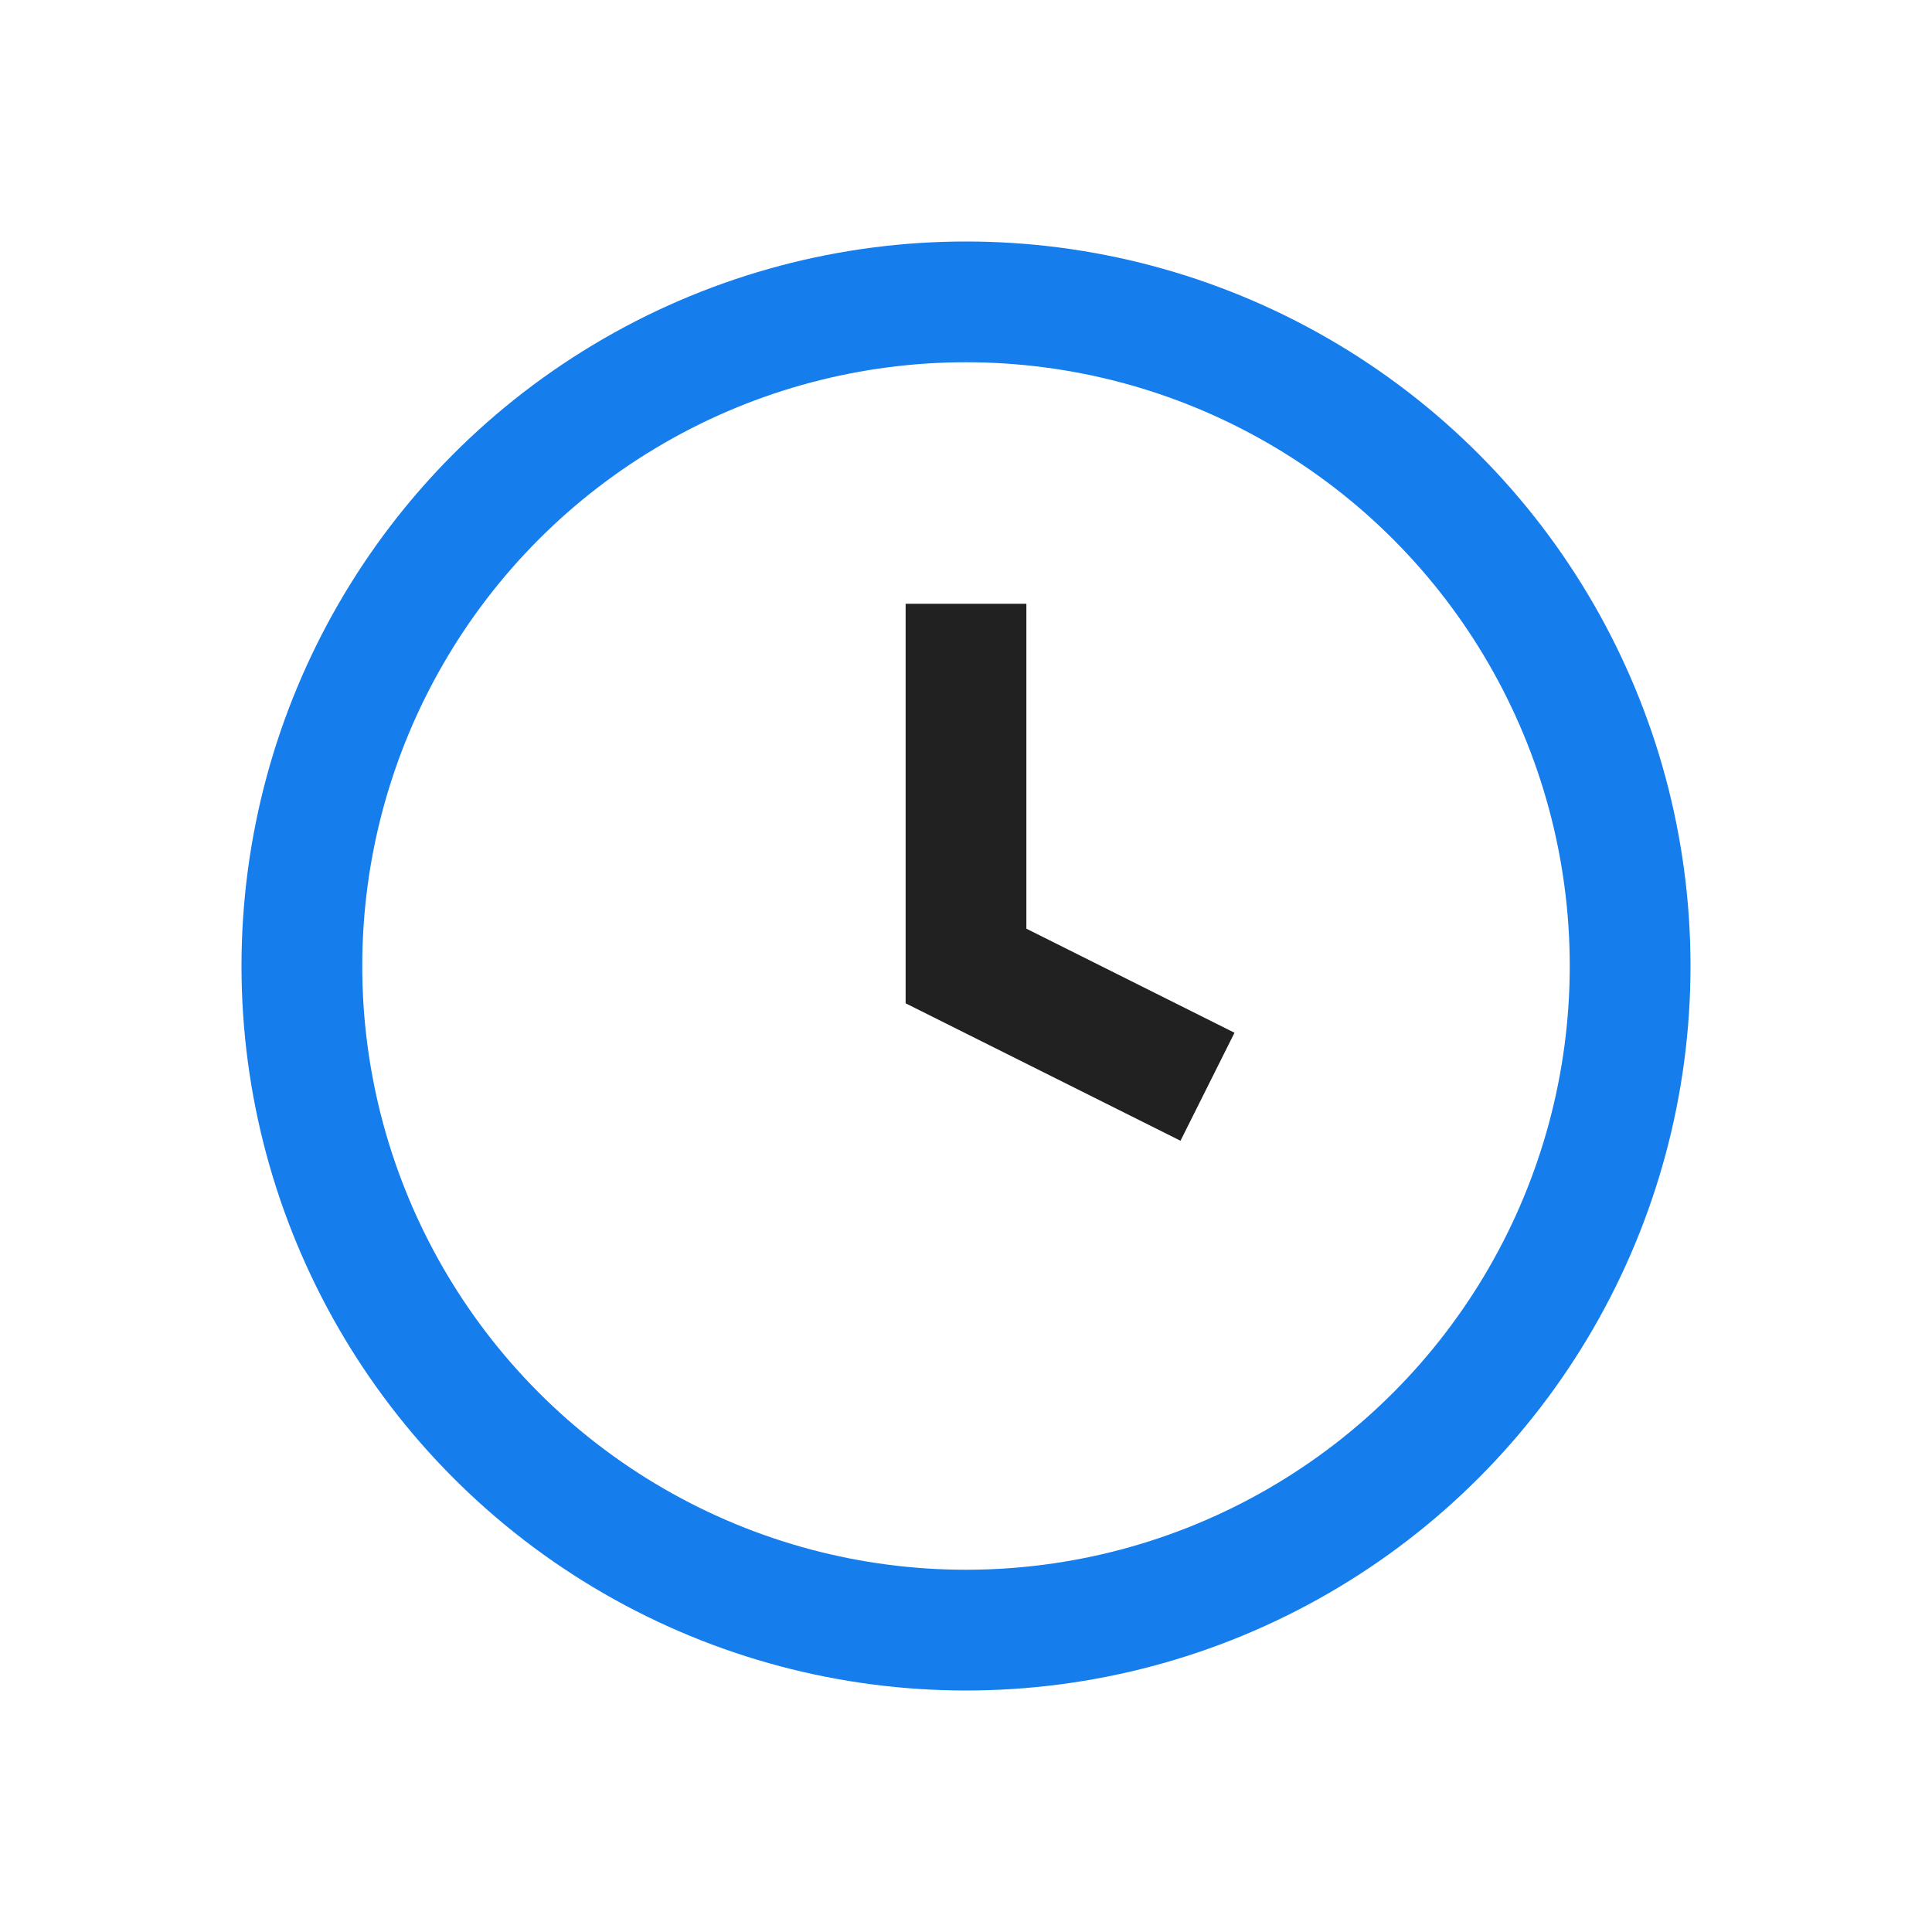
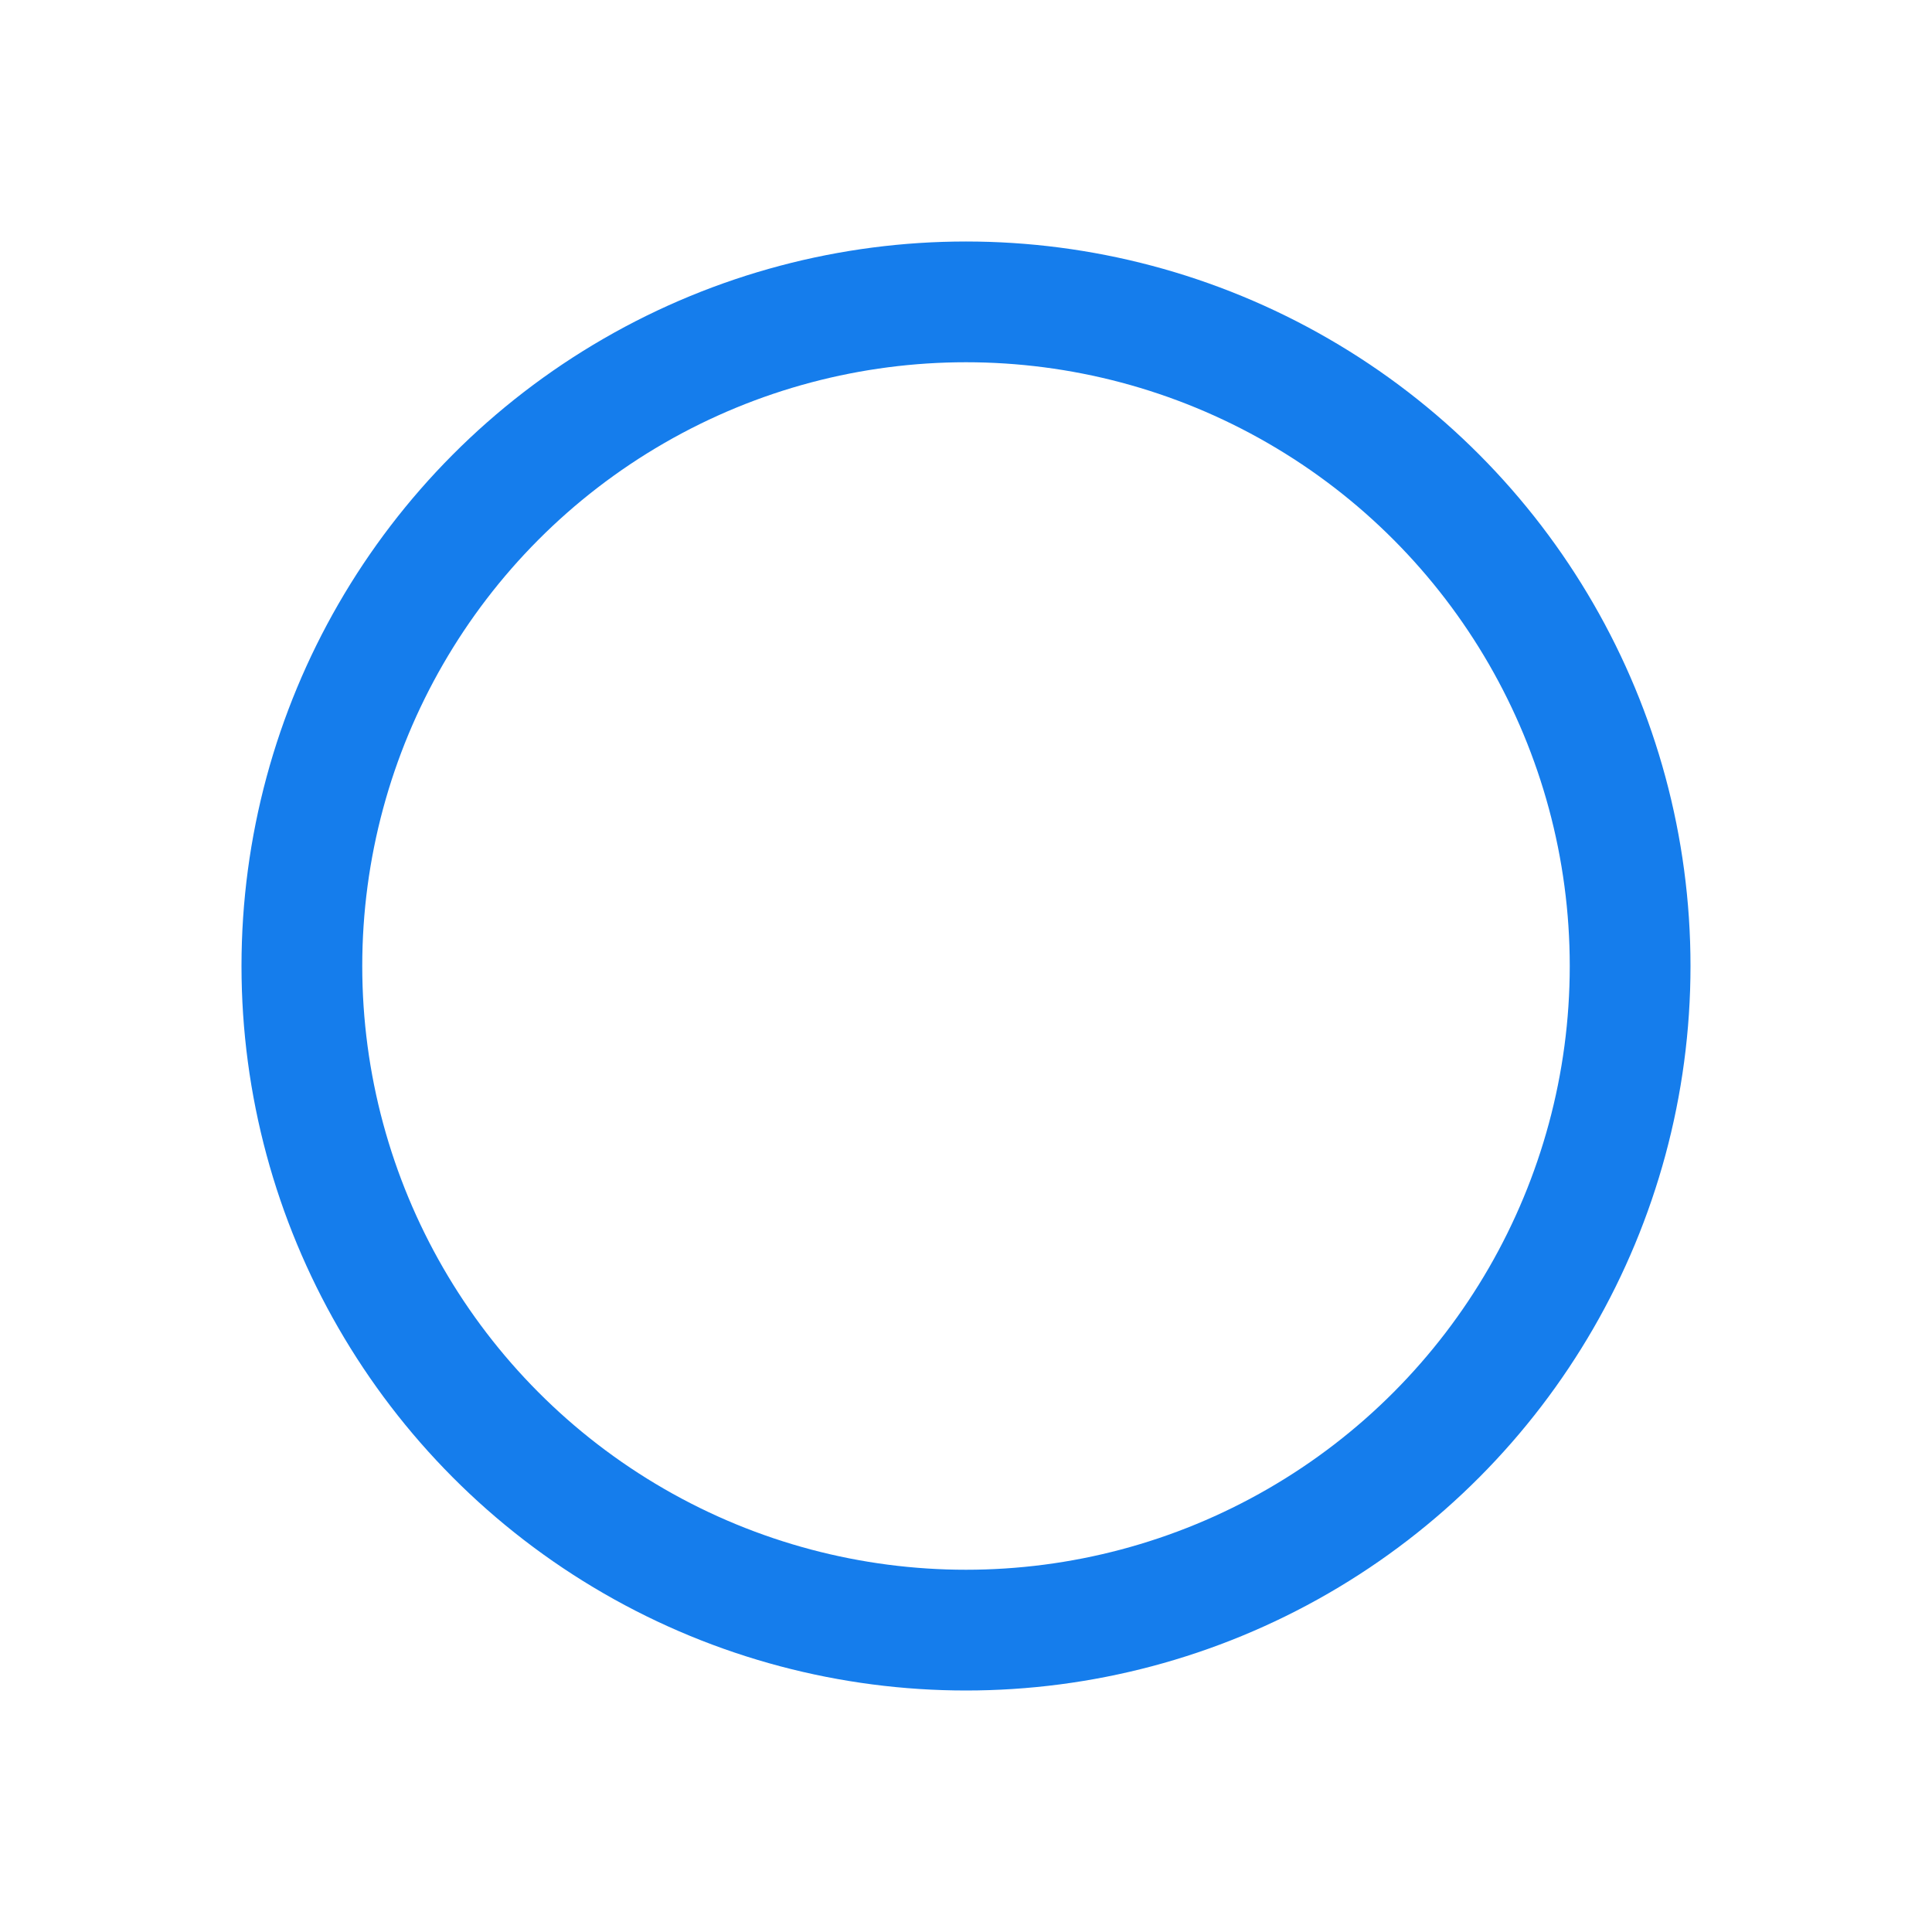
<svg xmlns="http://www.w3.org/2000/svg" width="32" height="32" viewBox="0 0 32 32">
  <circle cx="16" cy="16" r="11" fill="none" stroke="#157DEC" stroke-width="2" />
-   <path d="M16 10v6l4 2" stroke="#212121" stroke-width="2" fill="none" />
</svg>